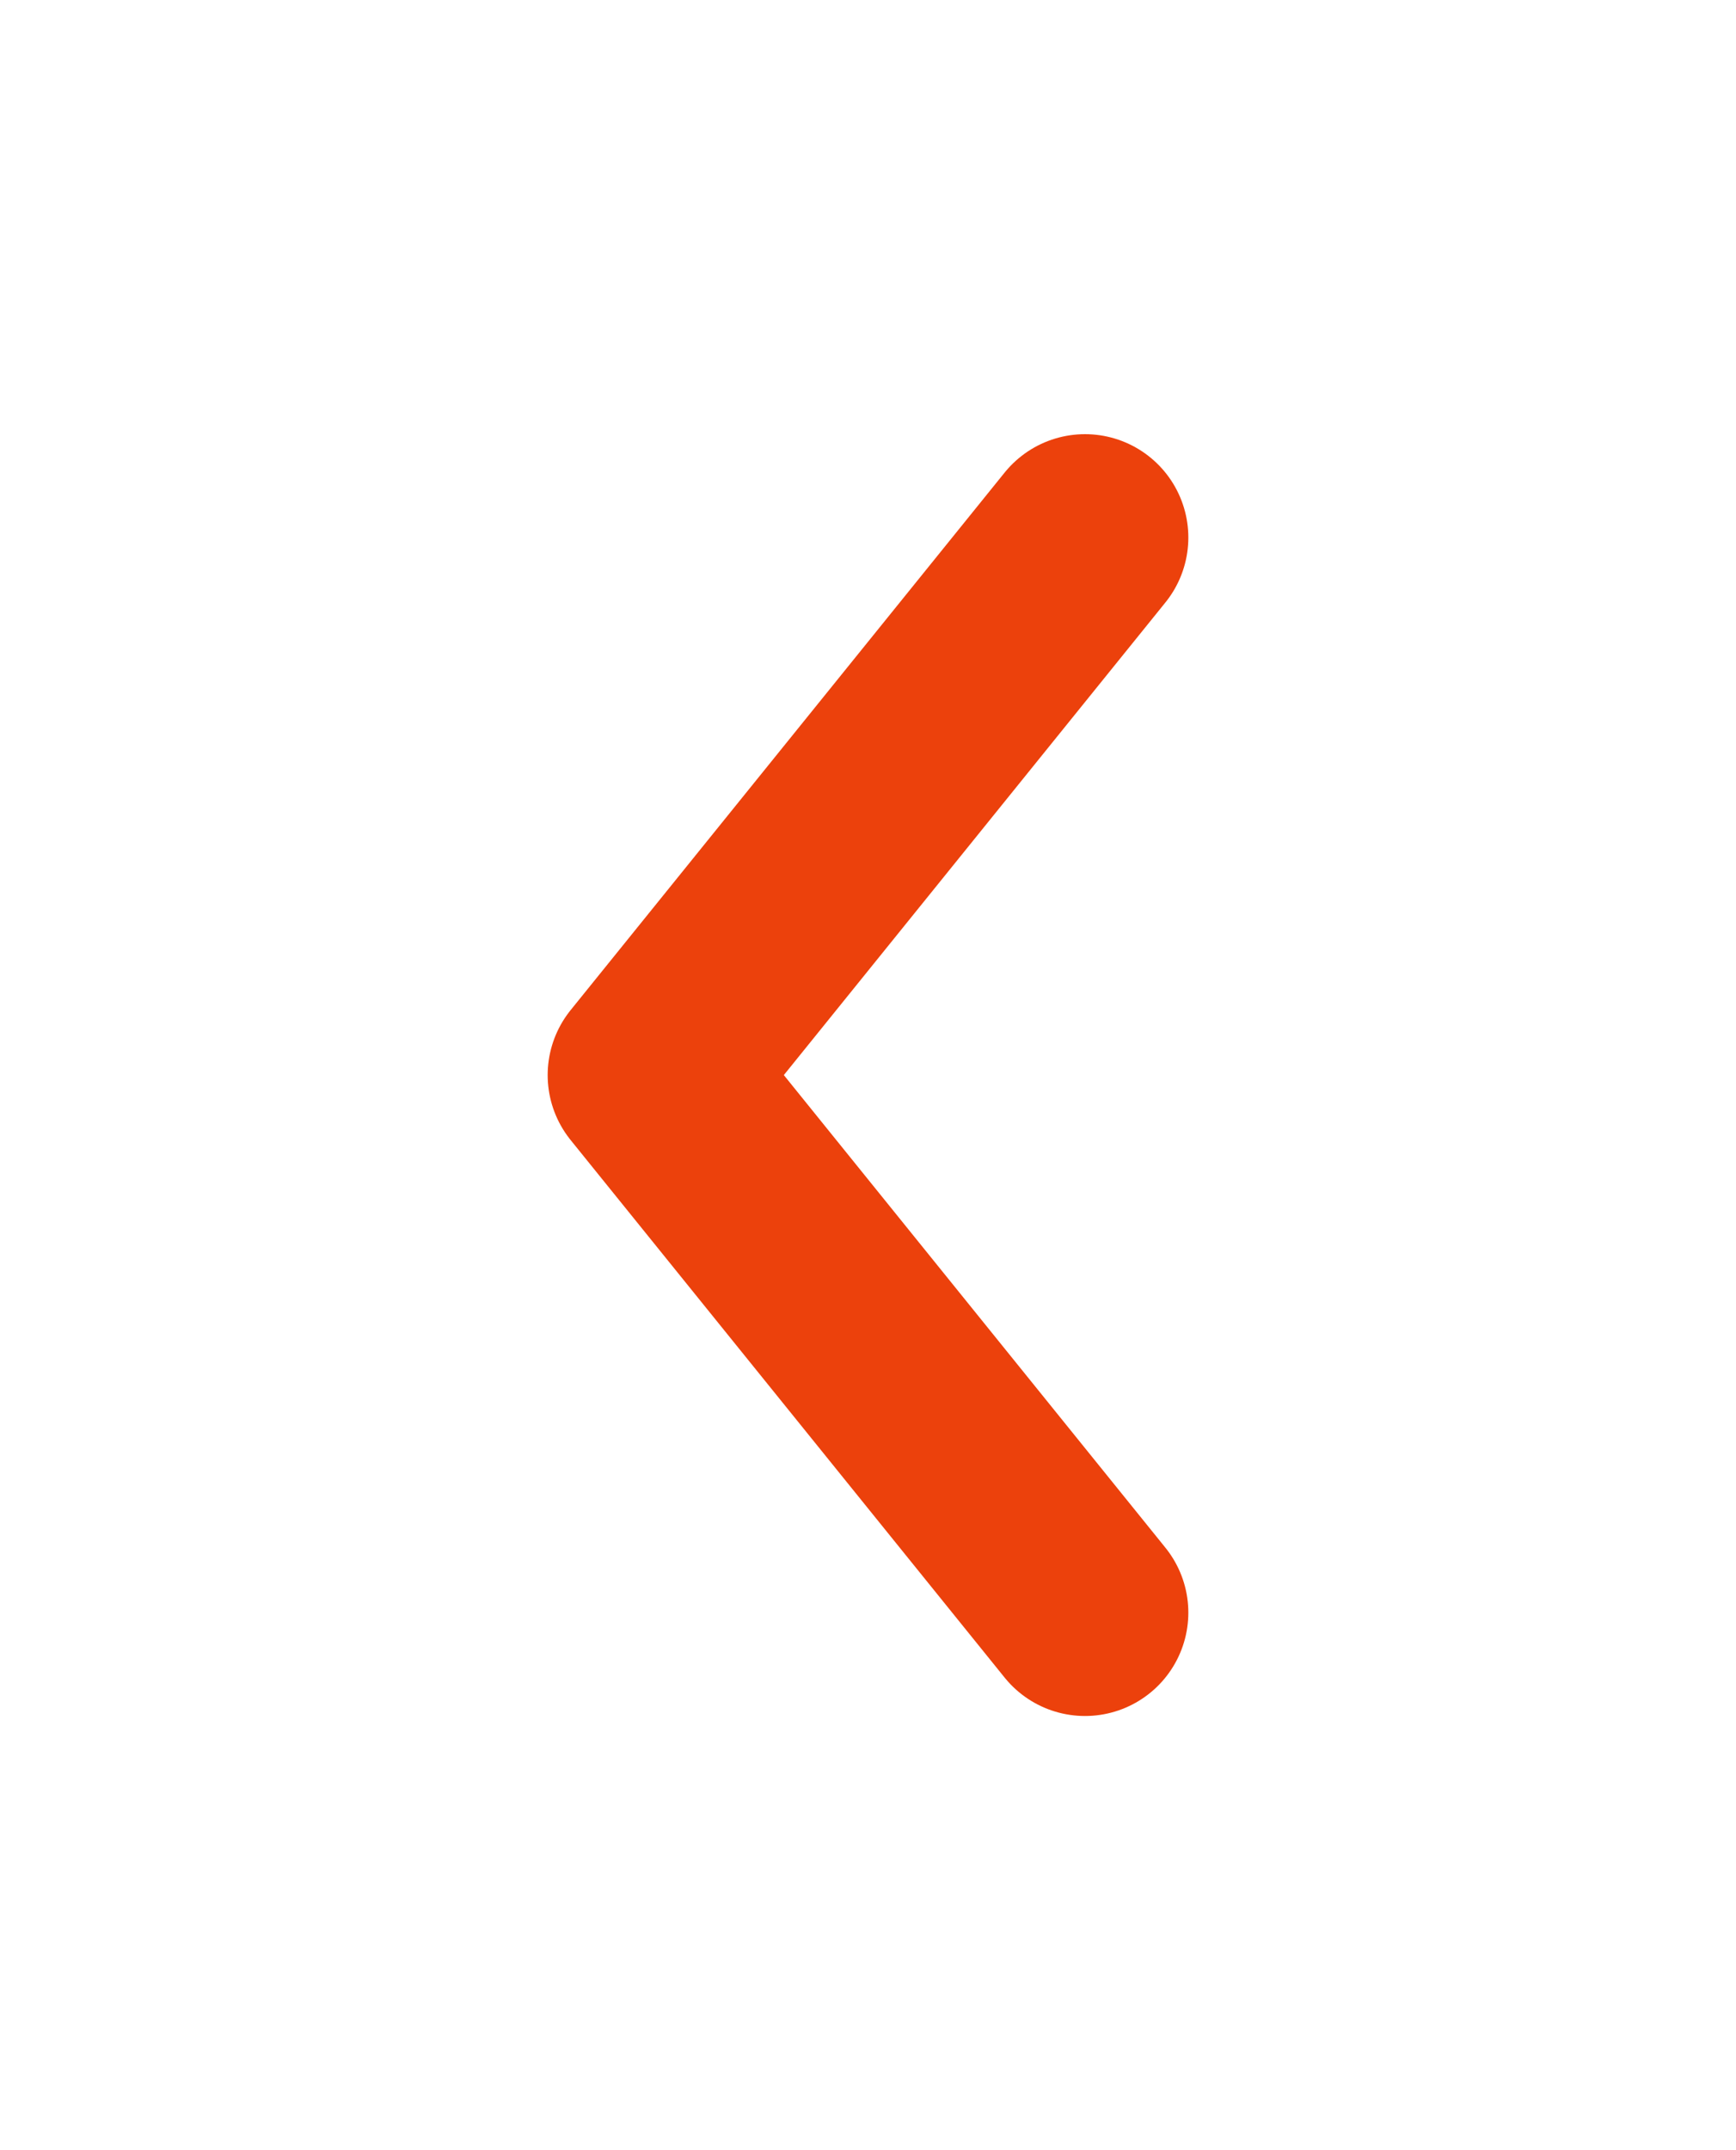
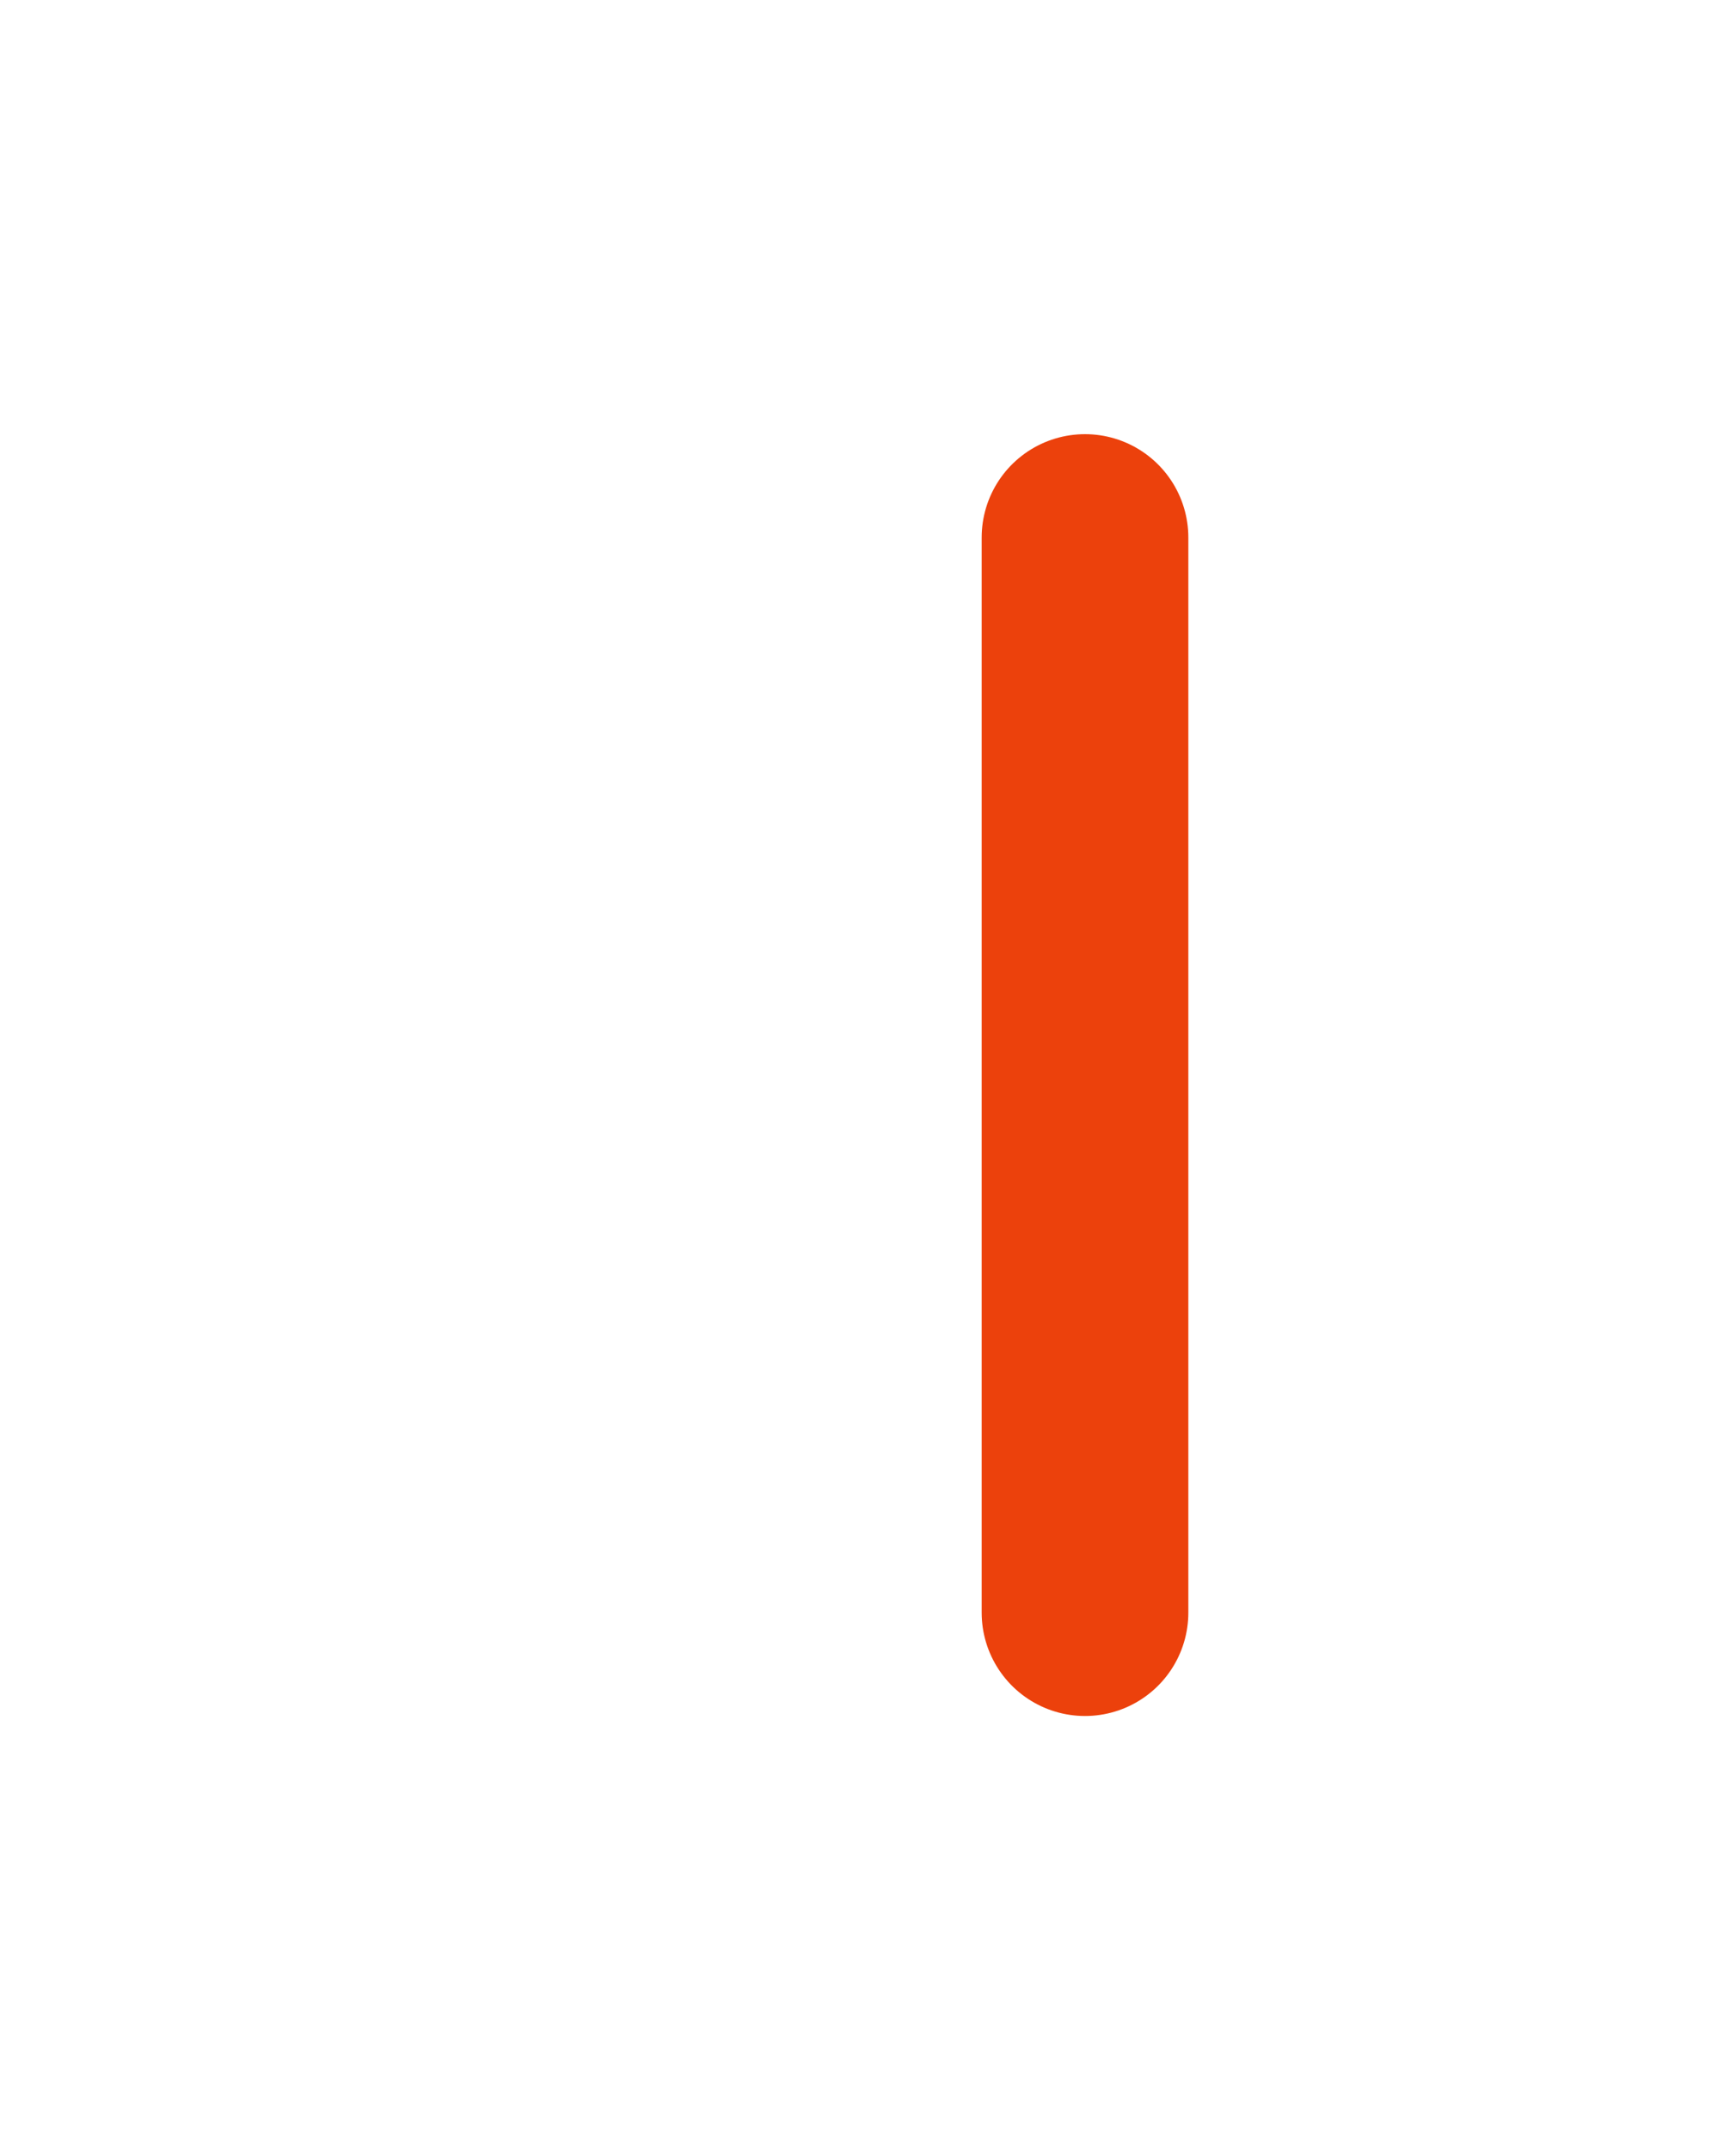
<svg xmlns="http://www.w3.org/2000/svg" width="42" height="52" viewBox="0 0 42 52" fill="none">
-   <path d="M26.25 39L15.75 26L26.25 13" stroke="#EC410C" stroke-width="5" stroke-linecap="round" stroke-linejoin="round" />
+   <path d="M26.25 39L26.25 13" stroke="#EC410C" stroke-width="5" stroke-linecap="round" stroke-linejoin="round" />
</svg>